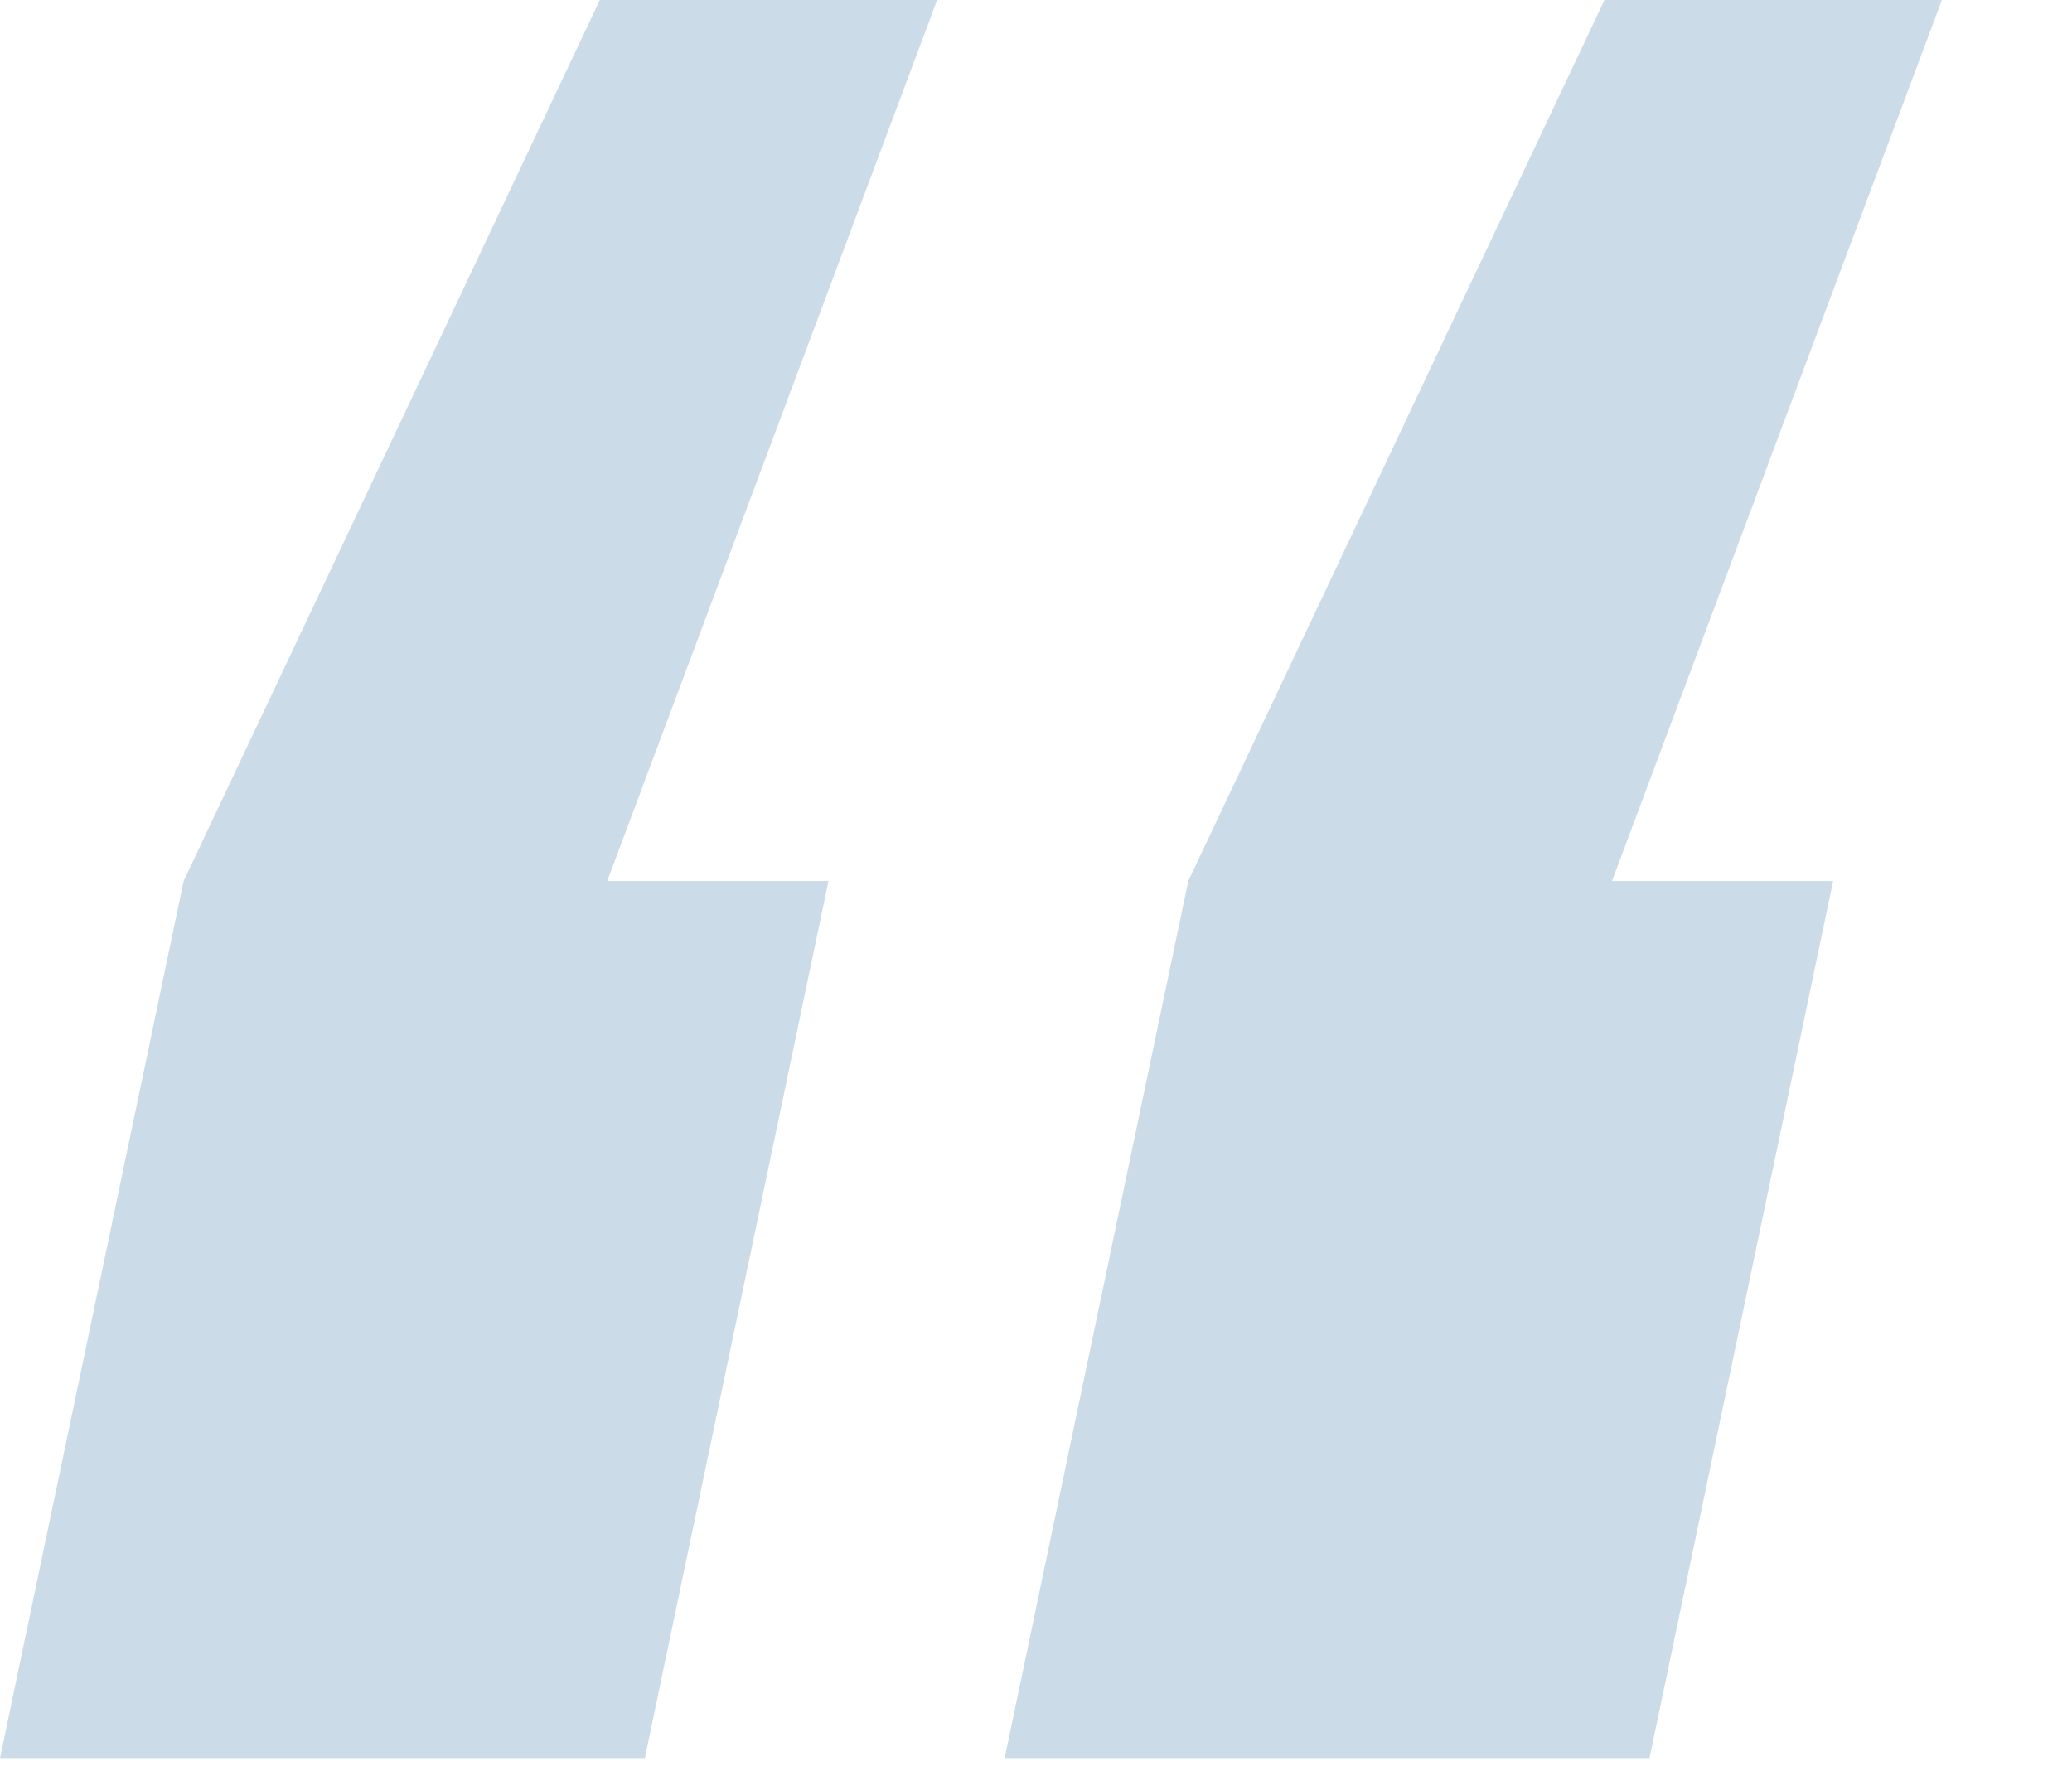
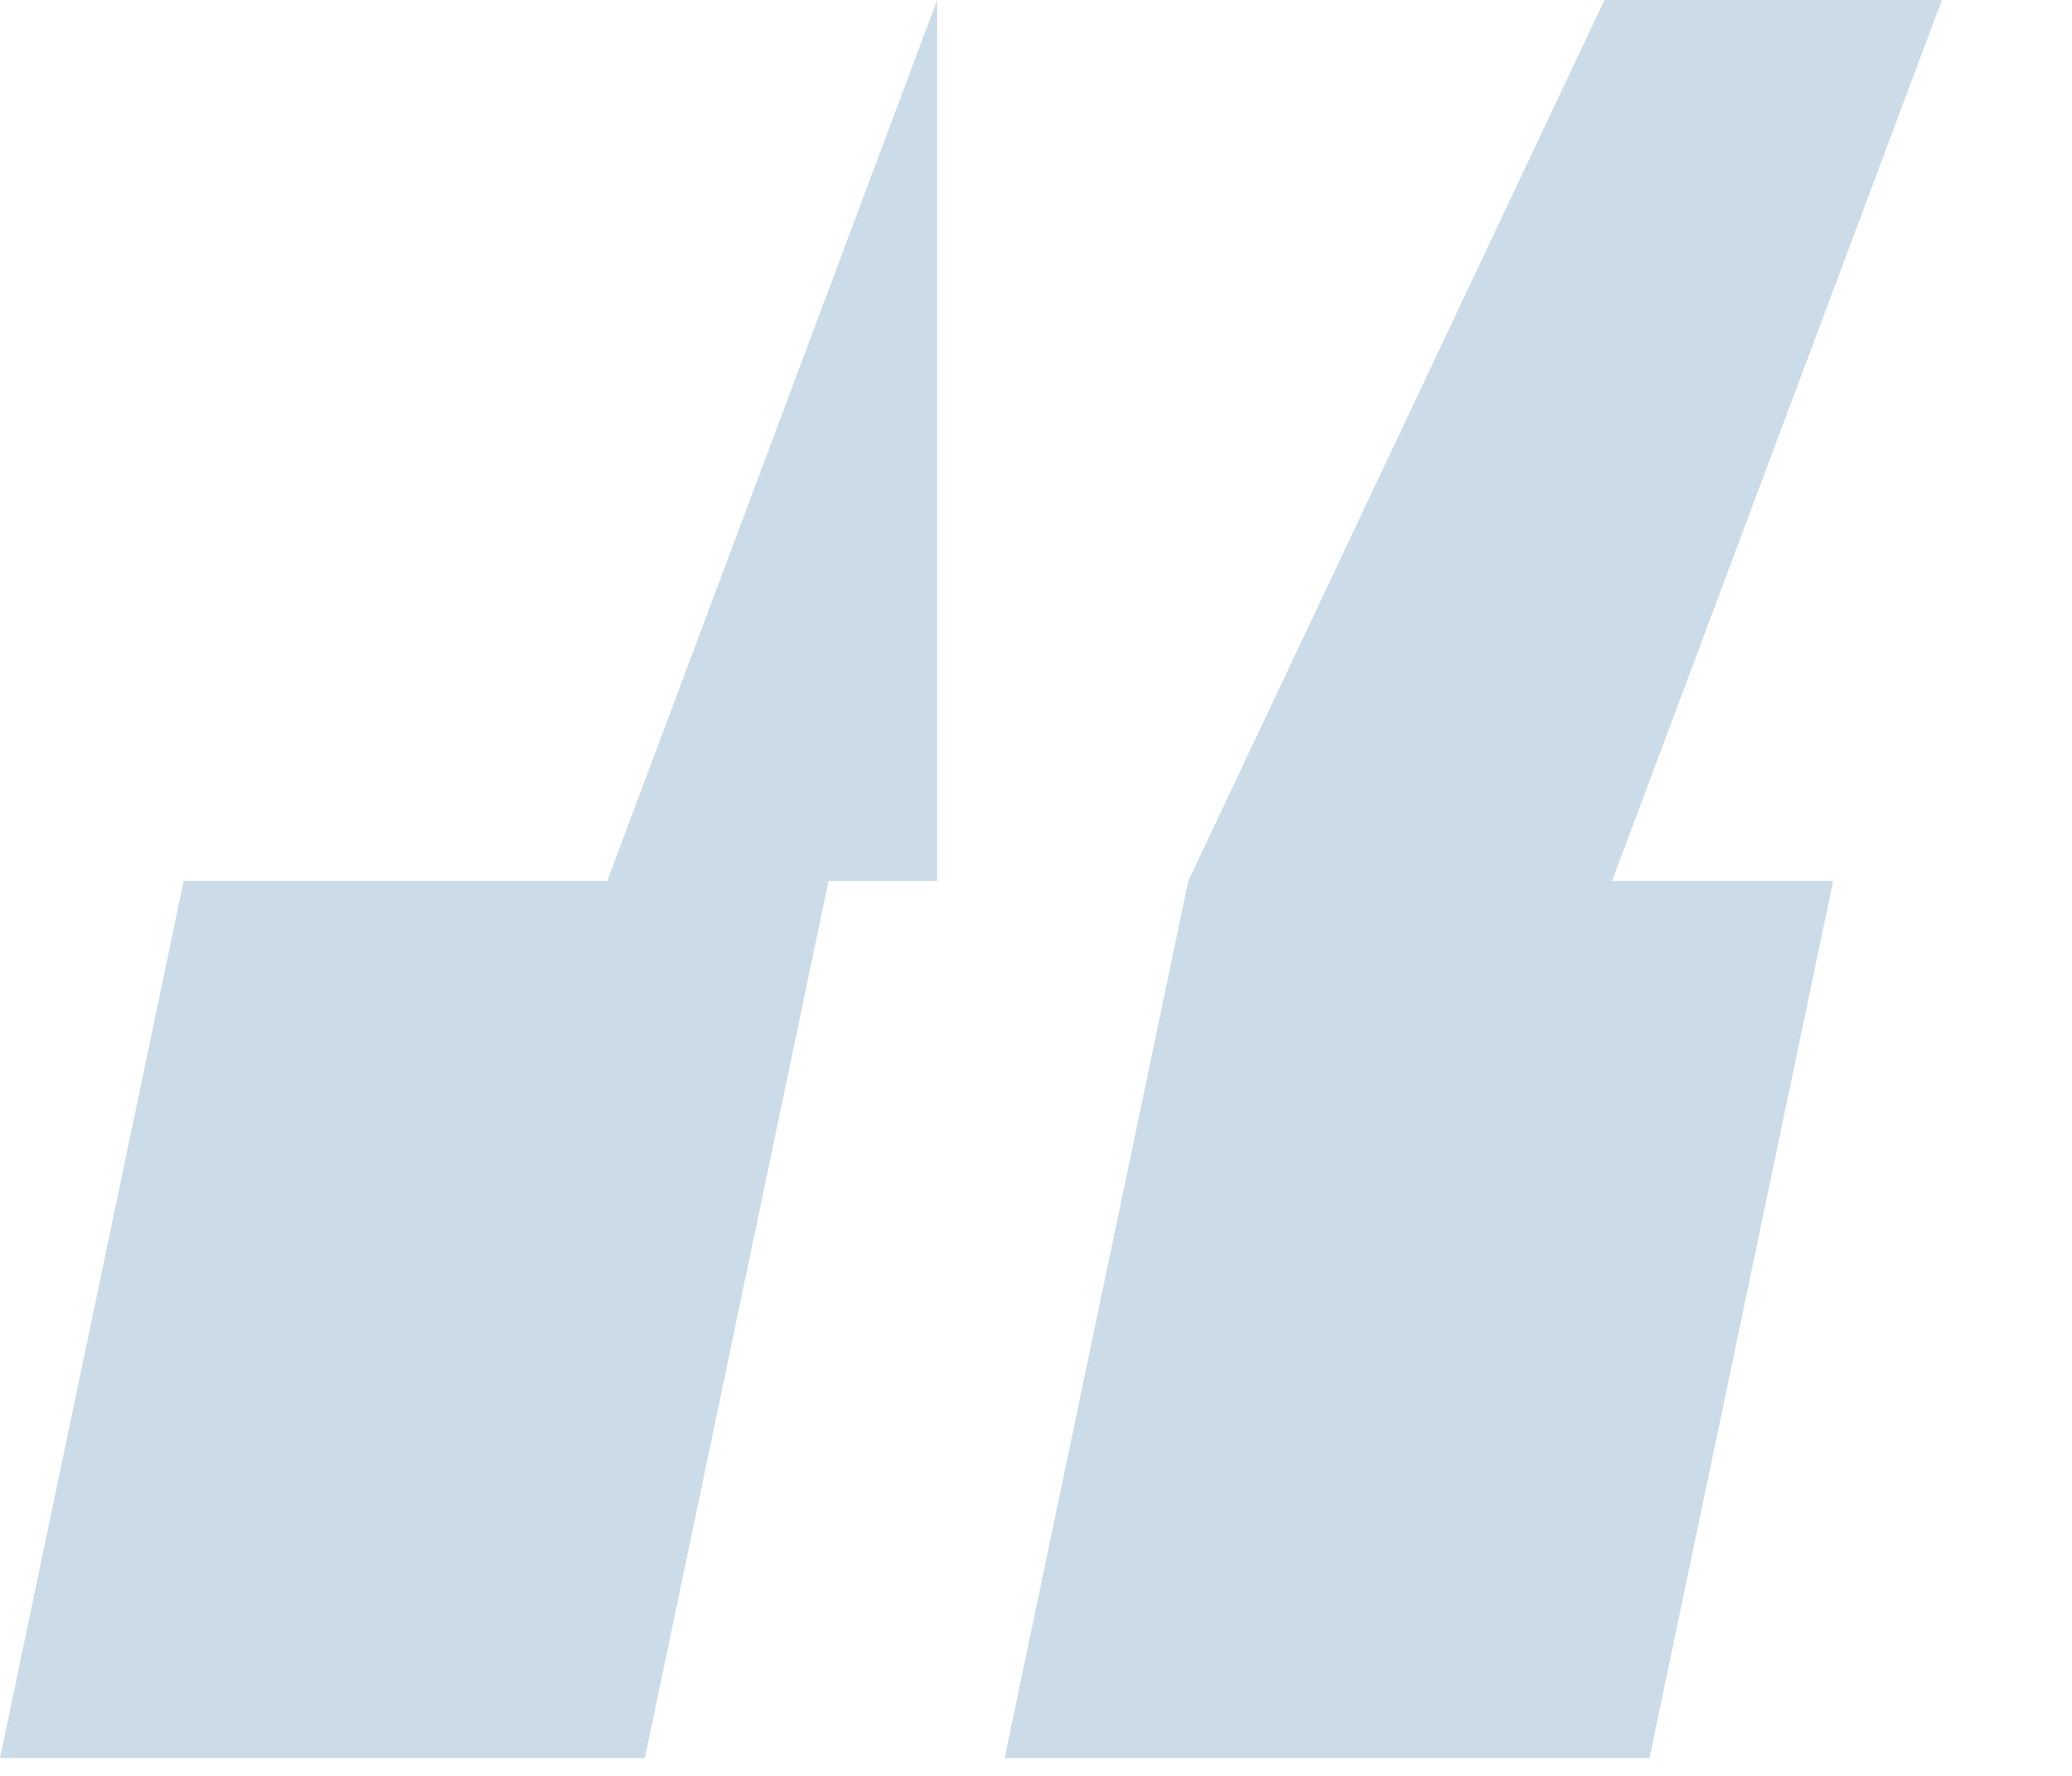
<svg xmlns="http://www.w3.org/2000/svg" width="14" height="12" viewBox="0 0 14 12" fill="none">
-   <path opacity="0.2" d="M6.332 0L4.103 5.953H5.598L4.357 11.88H-0L1.241 5.953L4.053 0H6.332ZM13.121 0L10.892 5.953H12.386L11.145 11.88H6.788L8.029 5.953L10.841 0H13.121Z" fill="#004F90" />
+   <path opacity="0.2" d="M6.332 0L4.103 5.953H5.598L4.357 11.88H-0L1.241 5.953H6.332ZM13.121 0L10.892 5.953H12.386L11.145 11.88H6.788L8.029 5.953L10.841 0H13.121Z" fill="#004F90" />
</svg>